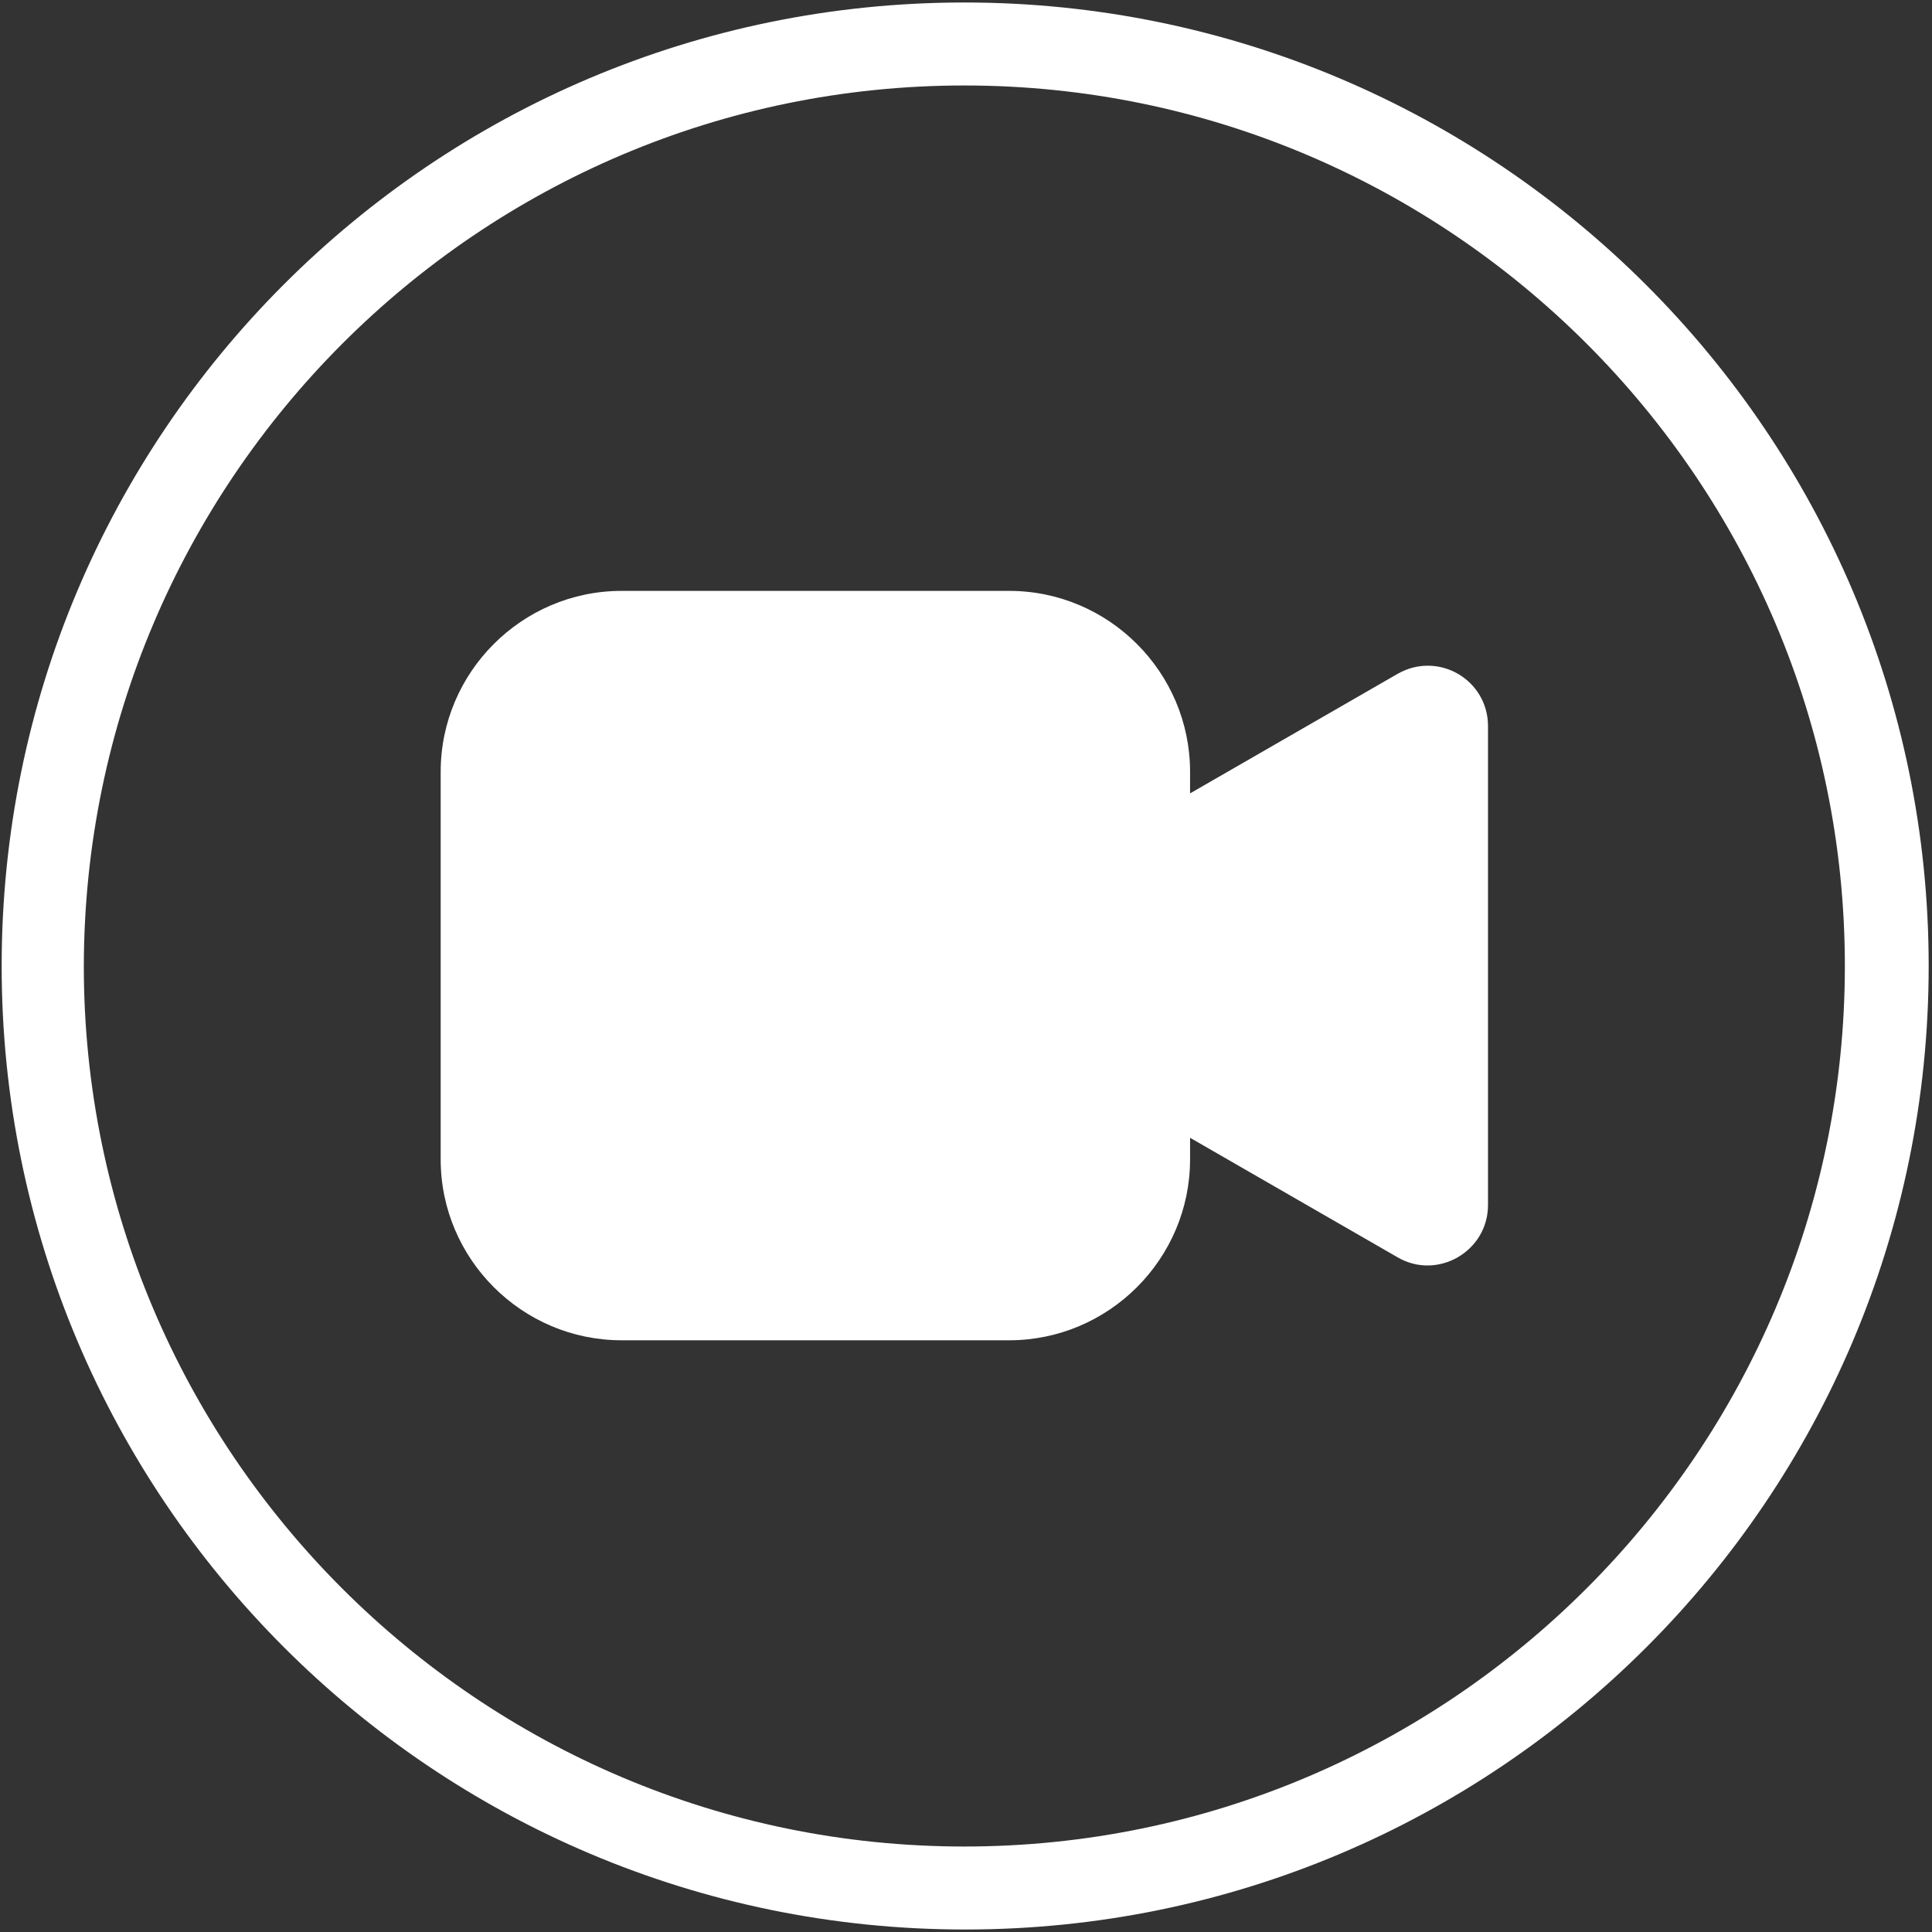
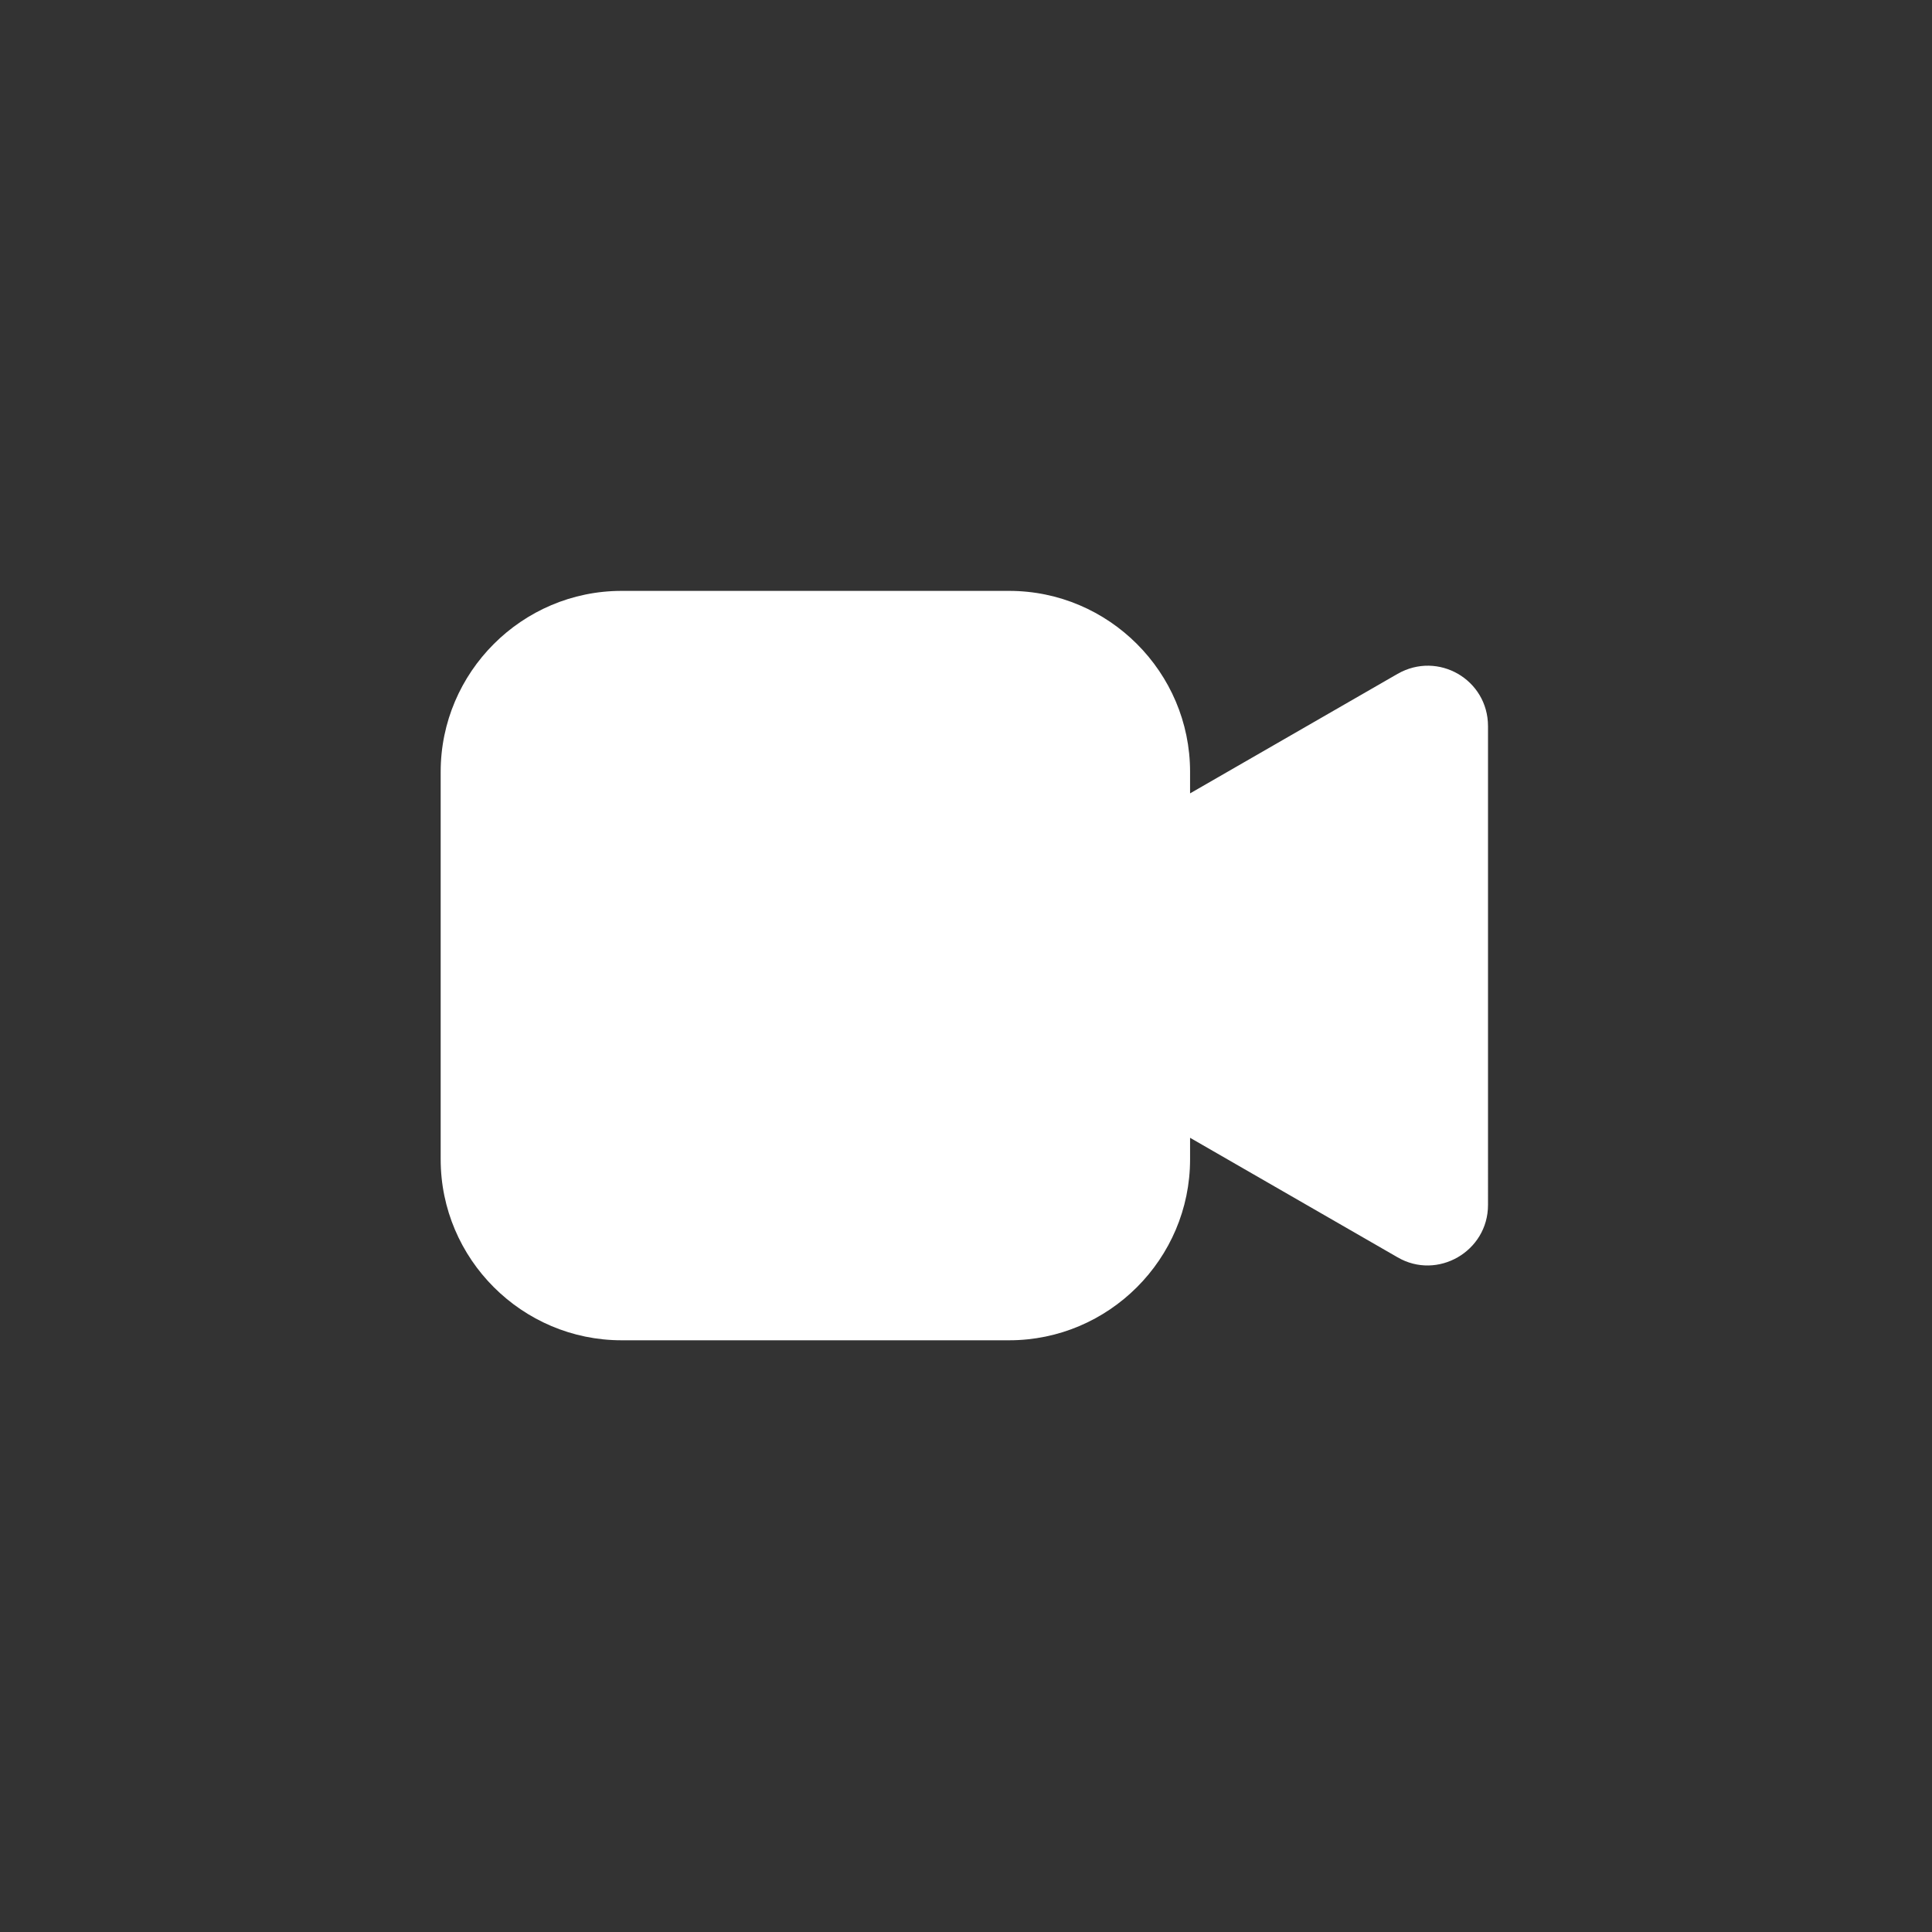
<svg xmlns="http://www.w3.org/2000/svg" version="1.1" id="Livello_1" x="0px" y="0px" viewBox="0 0 232.8 232.8" style="enable-background:new 0 0 232.8 232.8;" xml:space="preserve">
  <rect x="0" y="0" width="232.8" height="232.8" fill="#333333" stroke="none" />
  <style type="text/css">
	.st0{fill:#FFFFFF;}
</style>
  <g>
-     <path class="st0" d="M116.2,10.3c58.5,0,106.1,47.6,106.1,106.1c0,58.5-47.6,106.1-106.1,106.1c-58.5,0-106.1-47.6-106.1-106.1   C10.2,57.9,57.7,10.3,116.2,10.3 M116.2,0.3C52.1,0.3,0.2,52.3,0.2,116.4s52,116.1,116.1,116.1c64.1,0,116.1-52,116.1-116.1   S180.3,0.3,116.2,0.3L116.2,0.3z" />
-   </g>
+     </g>
  <path class="st0" d="M168.4,81.2l-25,14.4V93c0-12-9.8-21.8-21.8-21.8H74.9c-12,0-21.8,9.8-21.8,21.8v46.7c0,12,9.8,21.8,21.8,21.8  h46.7c12,0,21.8-9.8,21.8-21.8v-2.6l25,14.4c4.8,2.8,10.9-0.7,10.9-6.3V87.5C179.3,81.9,173.3,78.4,168.4,81.2z" />
</svg>